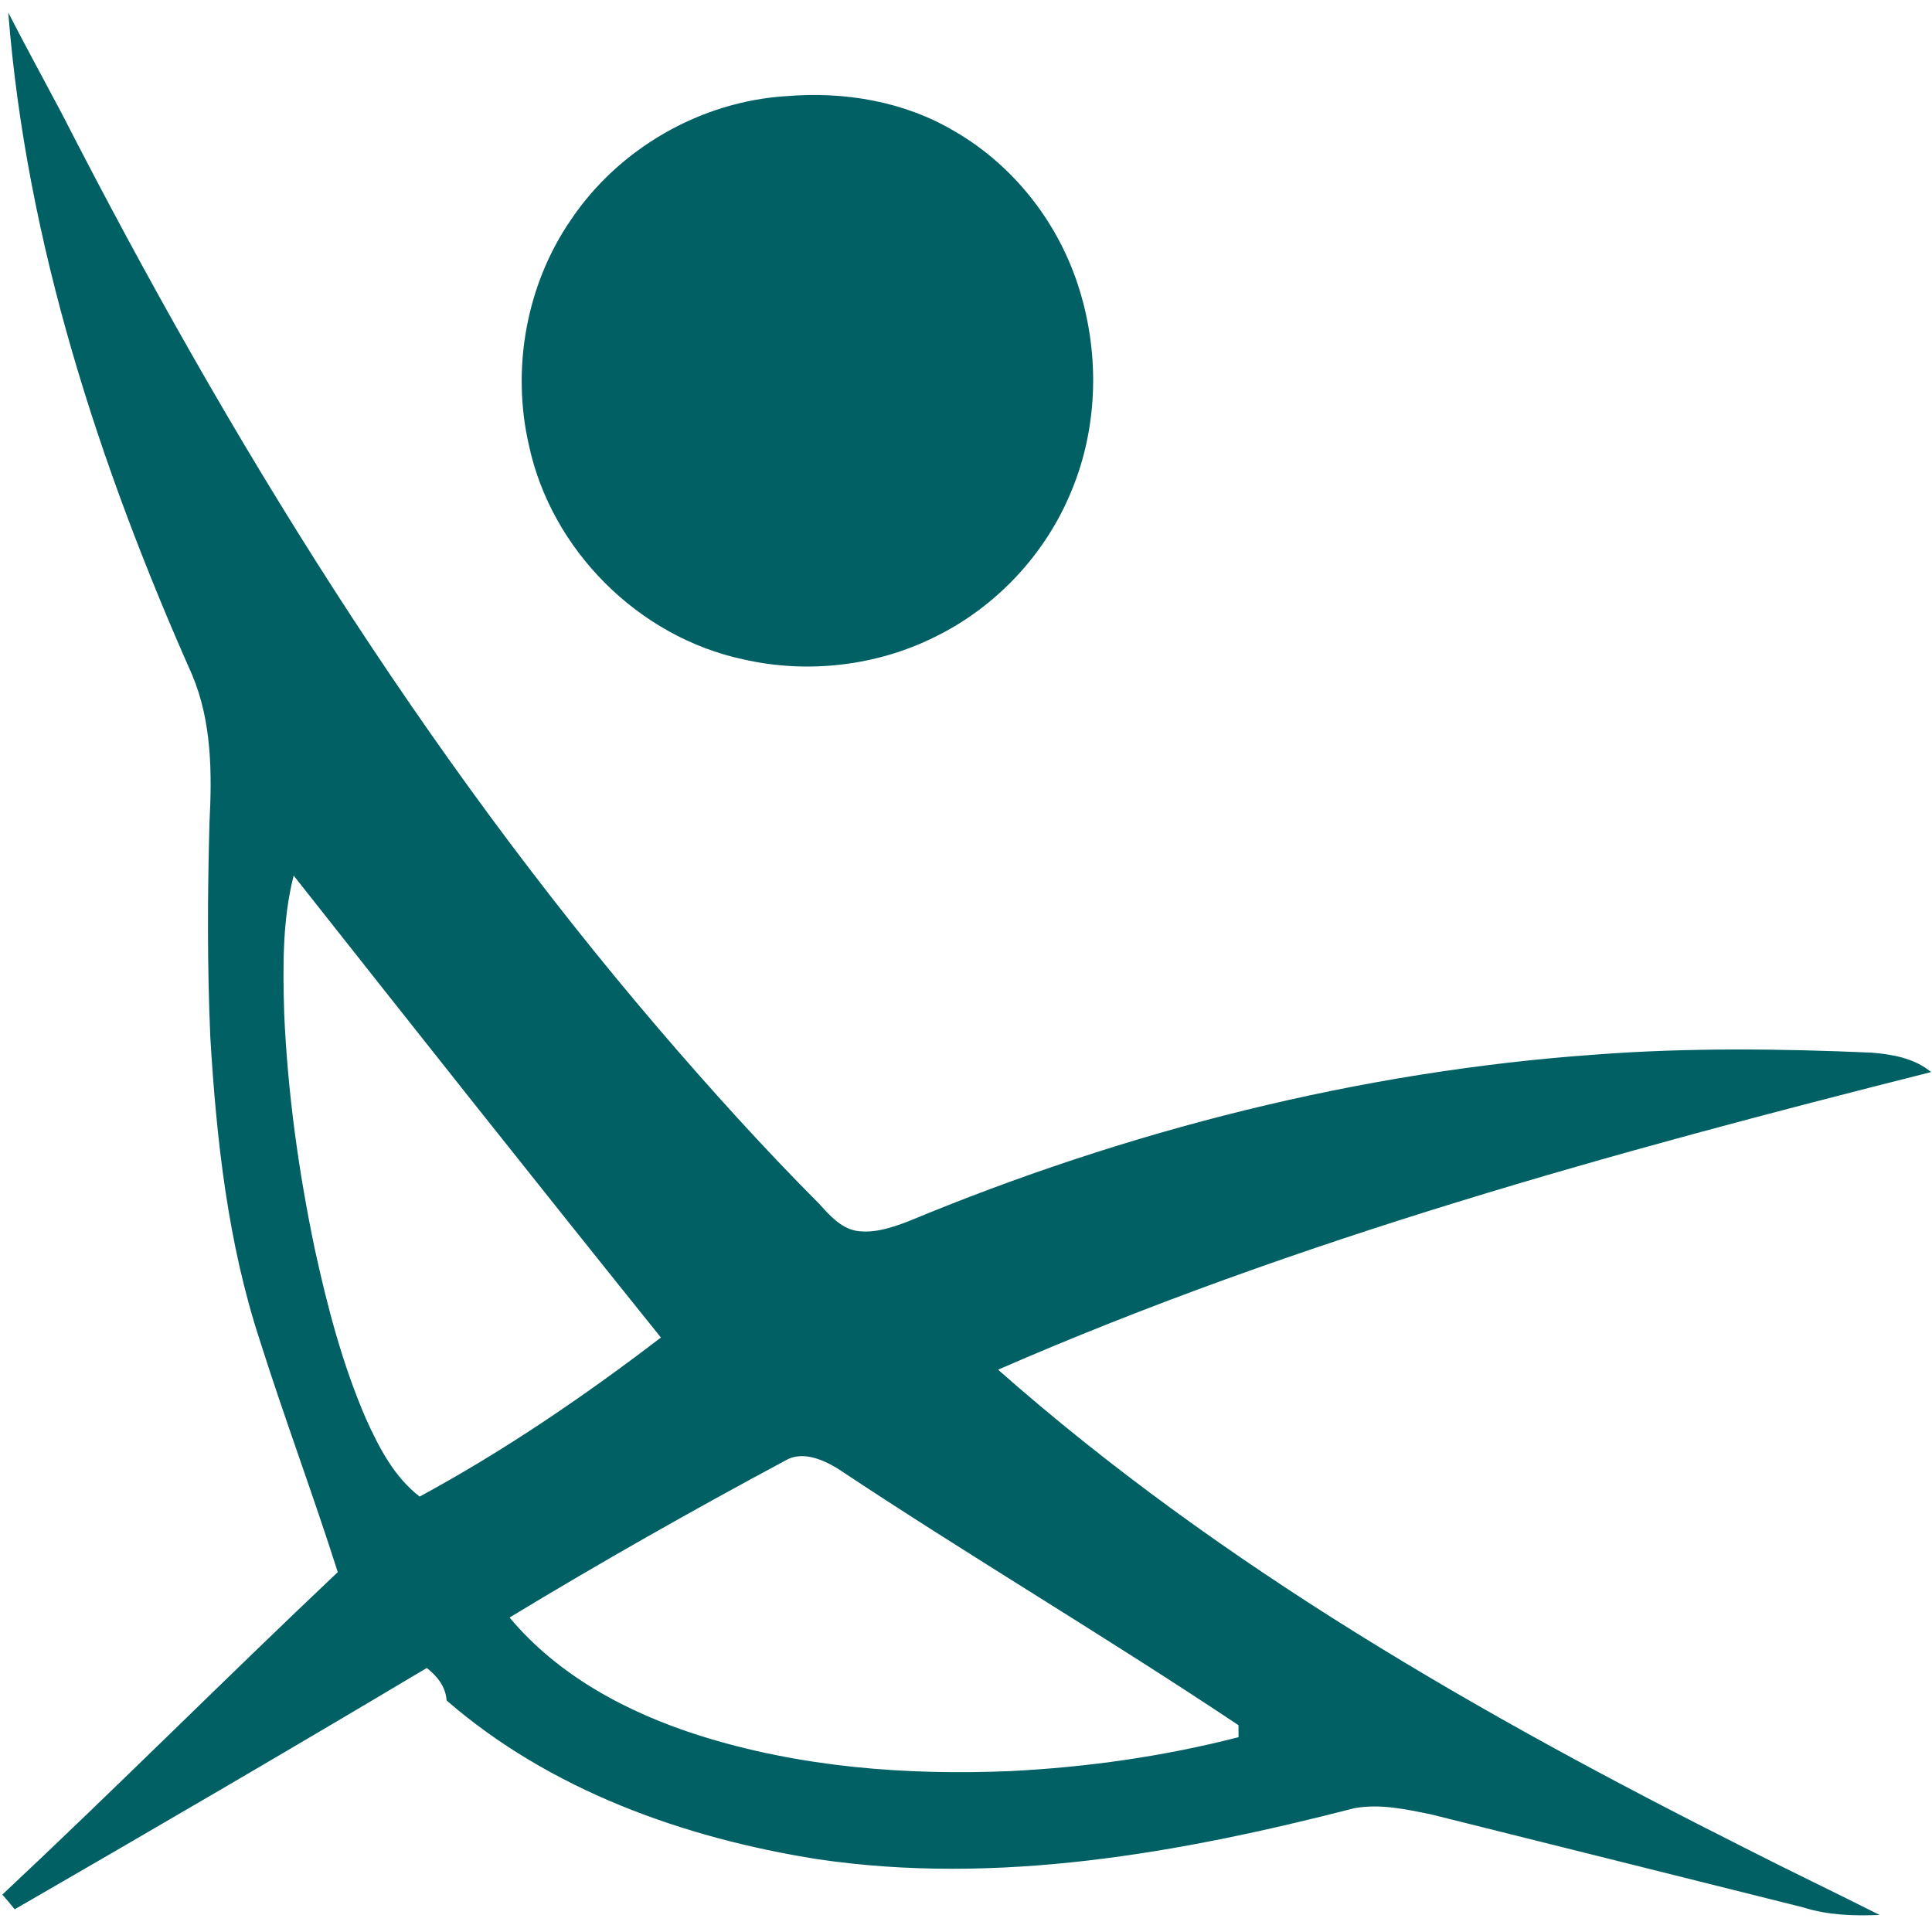
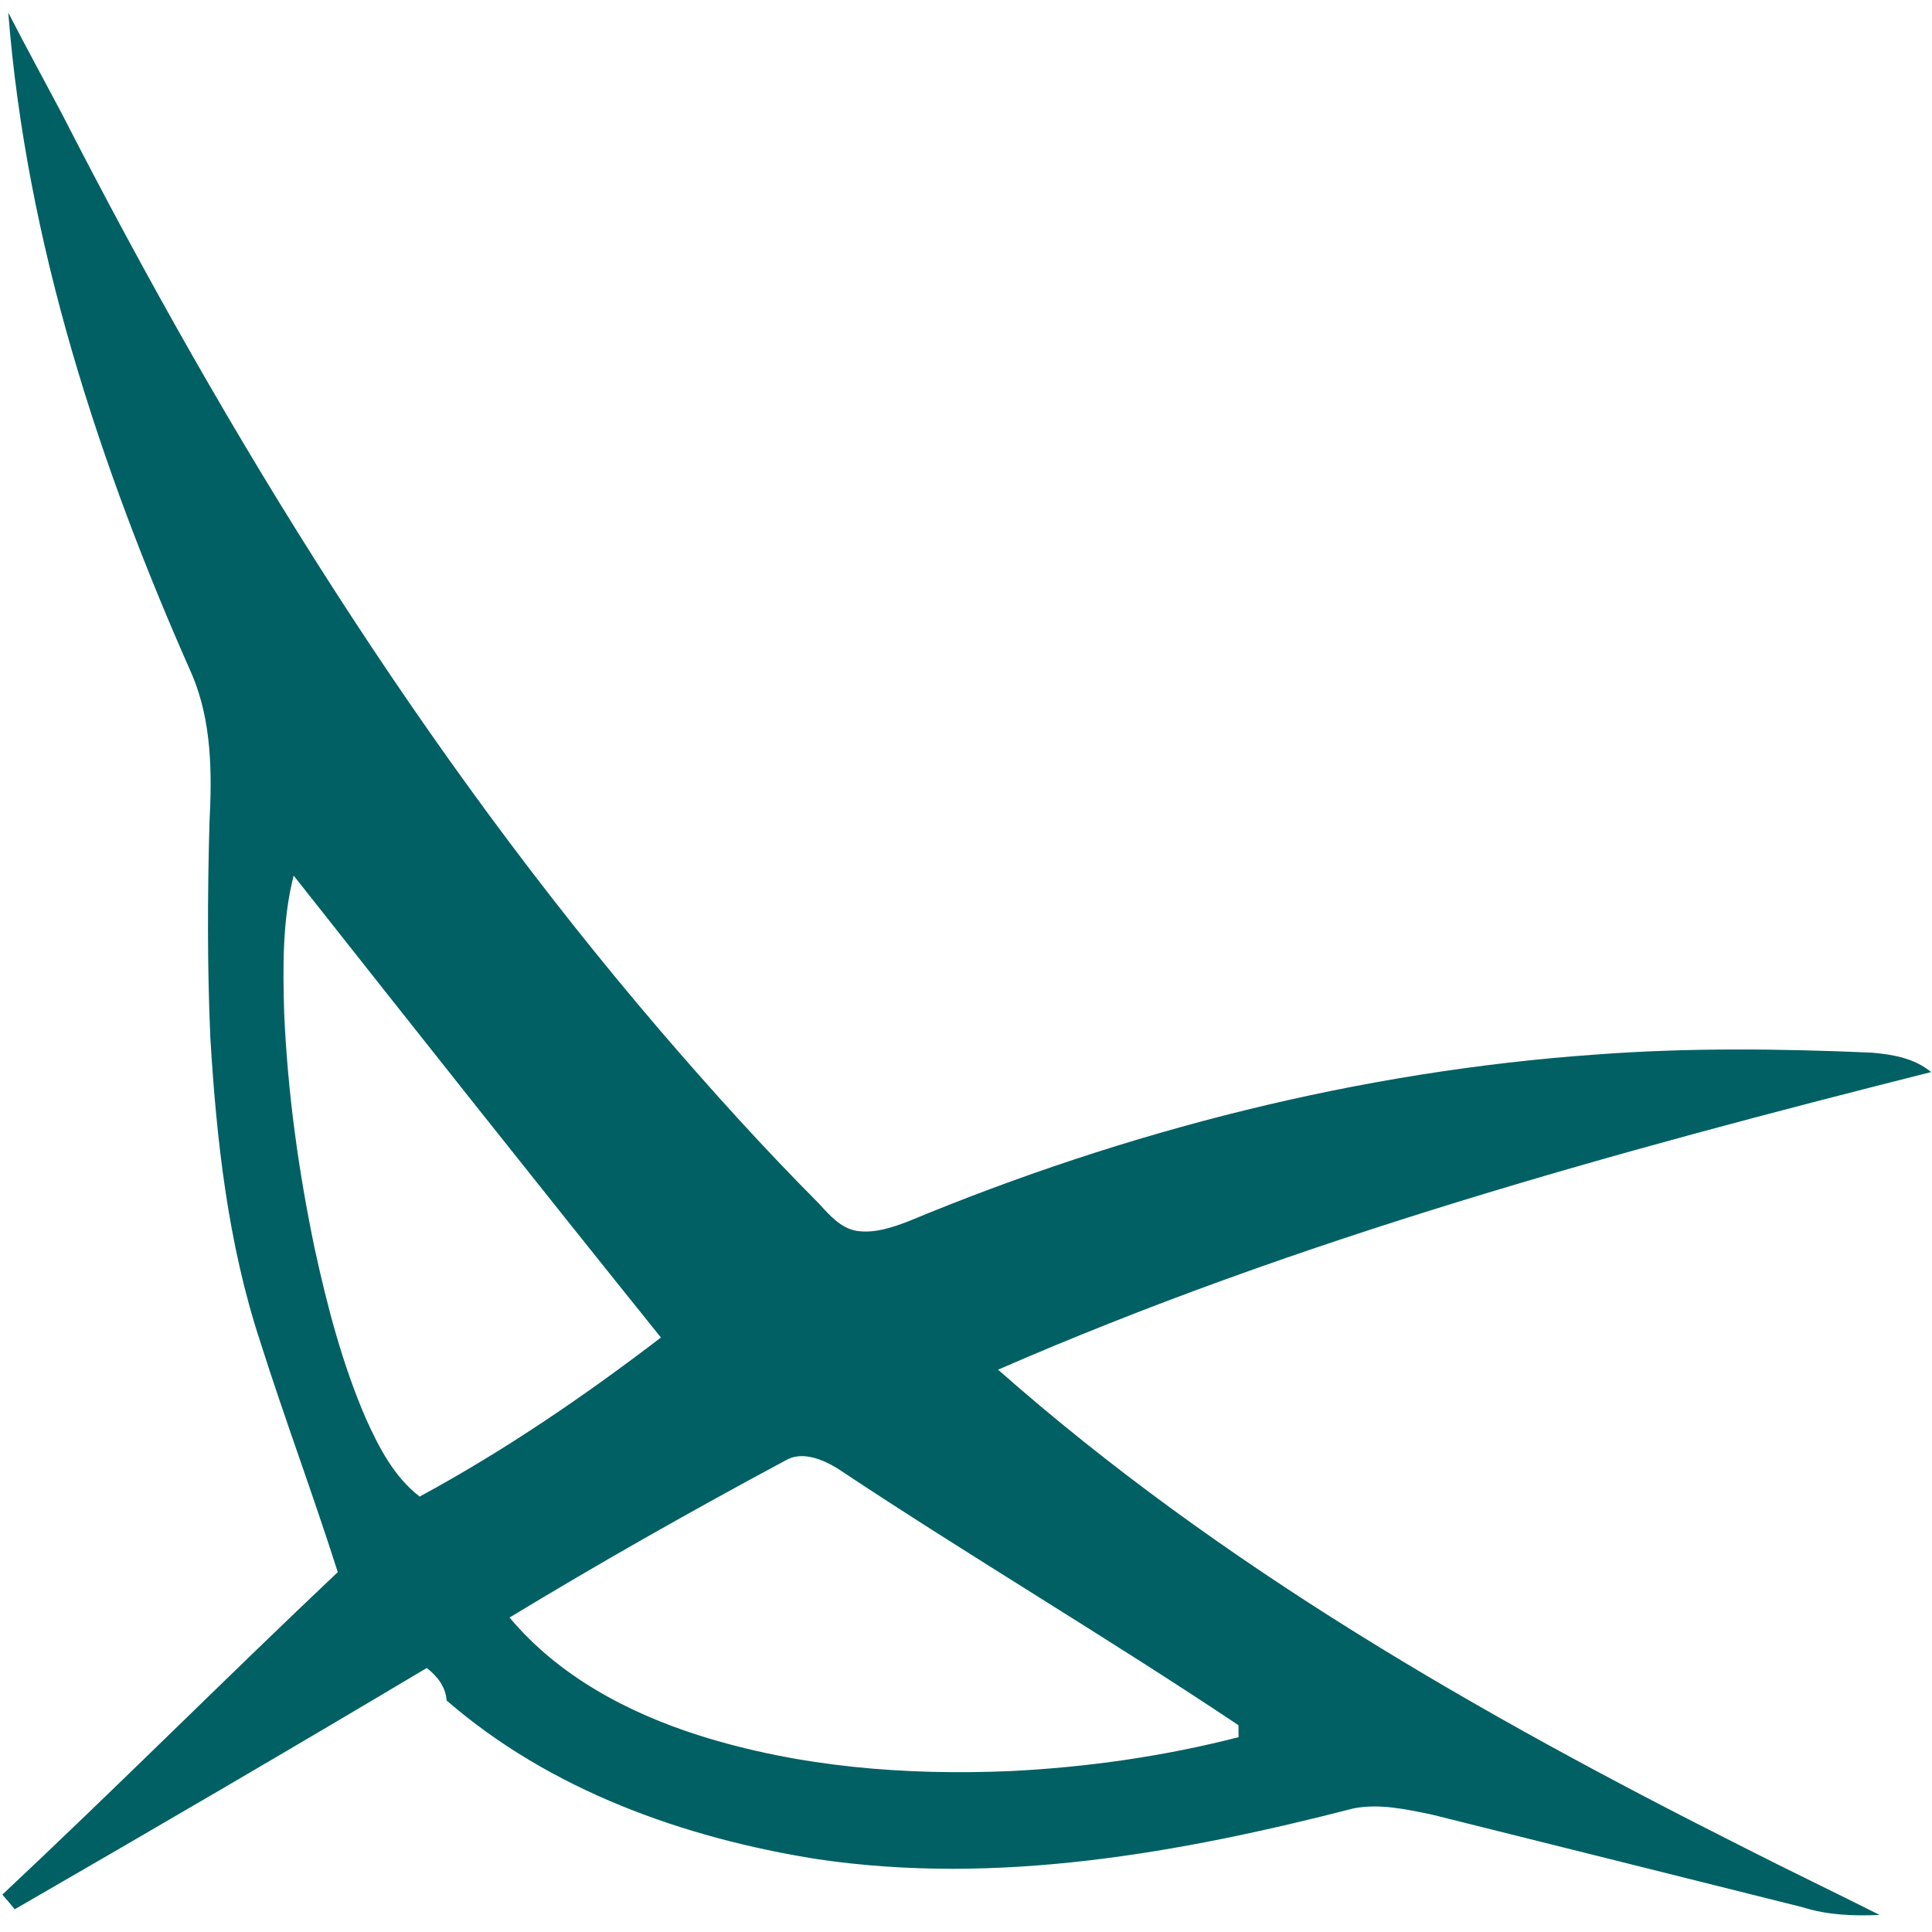
<svg xmlns="http://www.w3.org/2000/svg" width="512pt" height="512pt" viewBox="0 0 512 512" version="1.1">
  <path fill="#006064" opacity="1.00" d=" M 2.19 3.34 C 6.85 12.42 11.76 21.37 16.53 30.39 C 60.62 116.49 111.87 199.44 174.91 273.05 C 188.44 288.81 202.37 304.25 217.04 318.97 C 219.80 321.99 222.71 325.41 226.96 326.19 C 231.64 326.91 236.29 325.35 240.61 323.71 C 298.60 299.60 360.29 283.88 423.02 279.46 C 447.29 277.63 471.66 277.90 495.96 278.96 C 501.52 279.42 507.35 280.42 511.76 284.11 C 427.86 305.27 344.00 328.31 264.50 362.98 C 323.52 415.09 392.32 454.47 462.36 489.70 C 474.21 495.75 486.23 501.48 498.11 507.48 C 491.30 507.77 484.37 507.55 477.83 505.47 C 444.99 497.23 412.14 489.05 379.29 480.84 C 372.62 479.48 365.71 477.94 358.89 479.20 C 312.66 491.09 264.30 499.78 216.55 492.69 C 181.12 487.06 145.76 474.41 118.35 450.64 C 118.12 447.00 115.86 444.19 113.10 442.03 C 76.87 463.63 40.43 484.89 3.90 505.98 C 2.83 504.66 1.74 503.35 0.62 502.09 C 30.62 473.99 59.65 444.87 89.51 416.63 C 82.98 396.08 75.39 375.87 68.89 355.31 C 60.38 329.39 57.37 302.07 55.74 274.96 C 54.91 256.01 54.99 237.04 55.51 218.08 C 56.20 204.90 56.14 191.24 50.93 178.87 C 26.23 123.23 6.99 64.32 2.19 3.34 M 77.82 232.04 C 74.80 243.94 74.96 256.32 75.31 268.50 C 76.23 289.54 79.12 310.46 83.43 331.06 C 86.76 346.32 90.74 361.53 96.95 375.91 C 100.40 383.56 104.42 391.37 111.21 396.61 C 133.69 384.44 154.87 369.97 175.15 354.46 C 142.49 313.83 110.13 272.96 77.82 232.04 M 208.08 387.08 C 183.39 400.32 159.00 414.13 135.04 428.66 C 147.95 444.13 166.34 453.89 185.28 459.91 C 211.90 468.32 240.12 470.54 267.89 469.35 C 288.23 468.33 308.50 465.44 328.23 460.37 C 328.23 459.58 328.22 457.99 328.21 457.20 C 293.21 433.80 256.91 412.41 221.85 389.09 C 217.86 386.69 212.48 384.43 208.08 387.08 Z" />
-   <path fill="#006064" opacity="1.00" d=" M 208.35 25.48 C 223.74 24.19 239.67 26.84 253.05 34.84 C 268.35 43.69 280.00 58.42 285.55 75.16 C 291.44 92.85 291.17 112.72 283.99 129.99 C 277.18 146.78 263.99 160.87 247.72 168.81 C 232.18 176.54 213.95 178.60 197.04 174.75 C 169.24 168.85 146.11 145.78 140.17 117.99 C 135.49 97.68 139.46 75.45 151.30 58.25 C 163.98 39.36 185.63 26.90 208.35 25.48 Z" />
</svg>